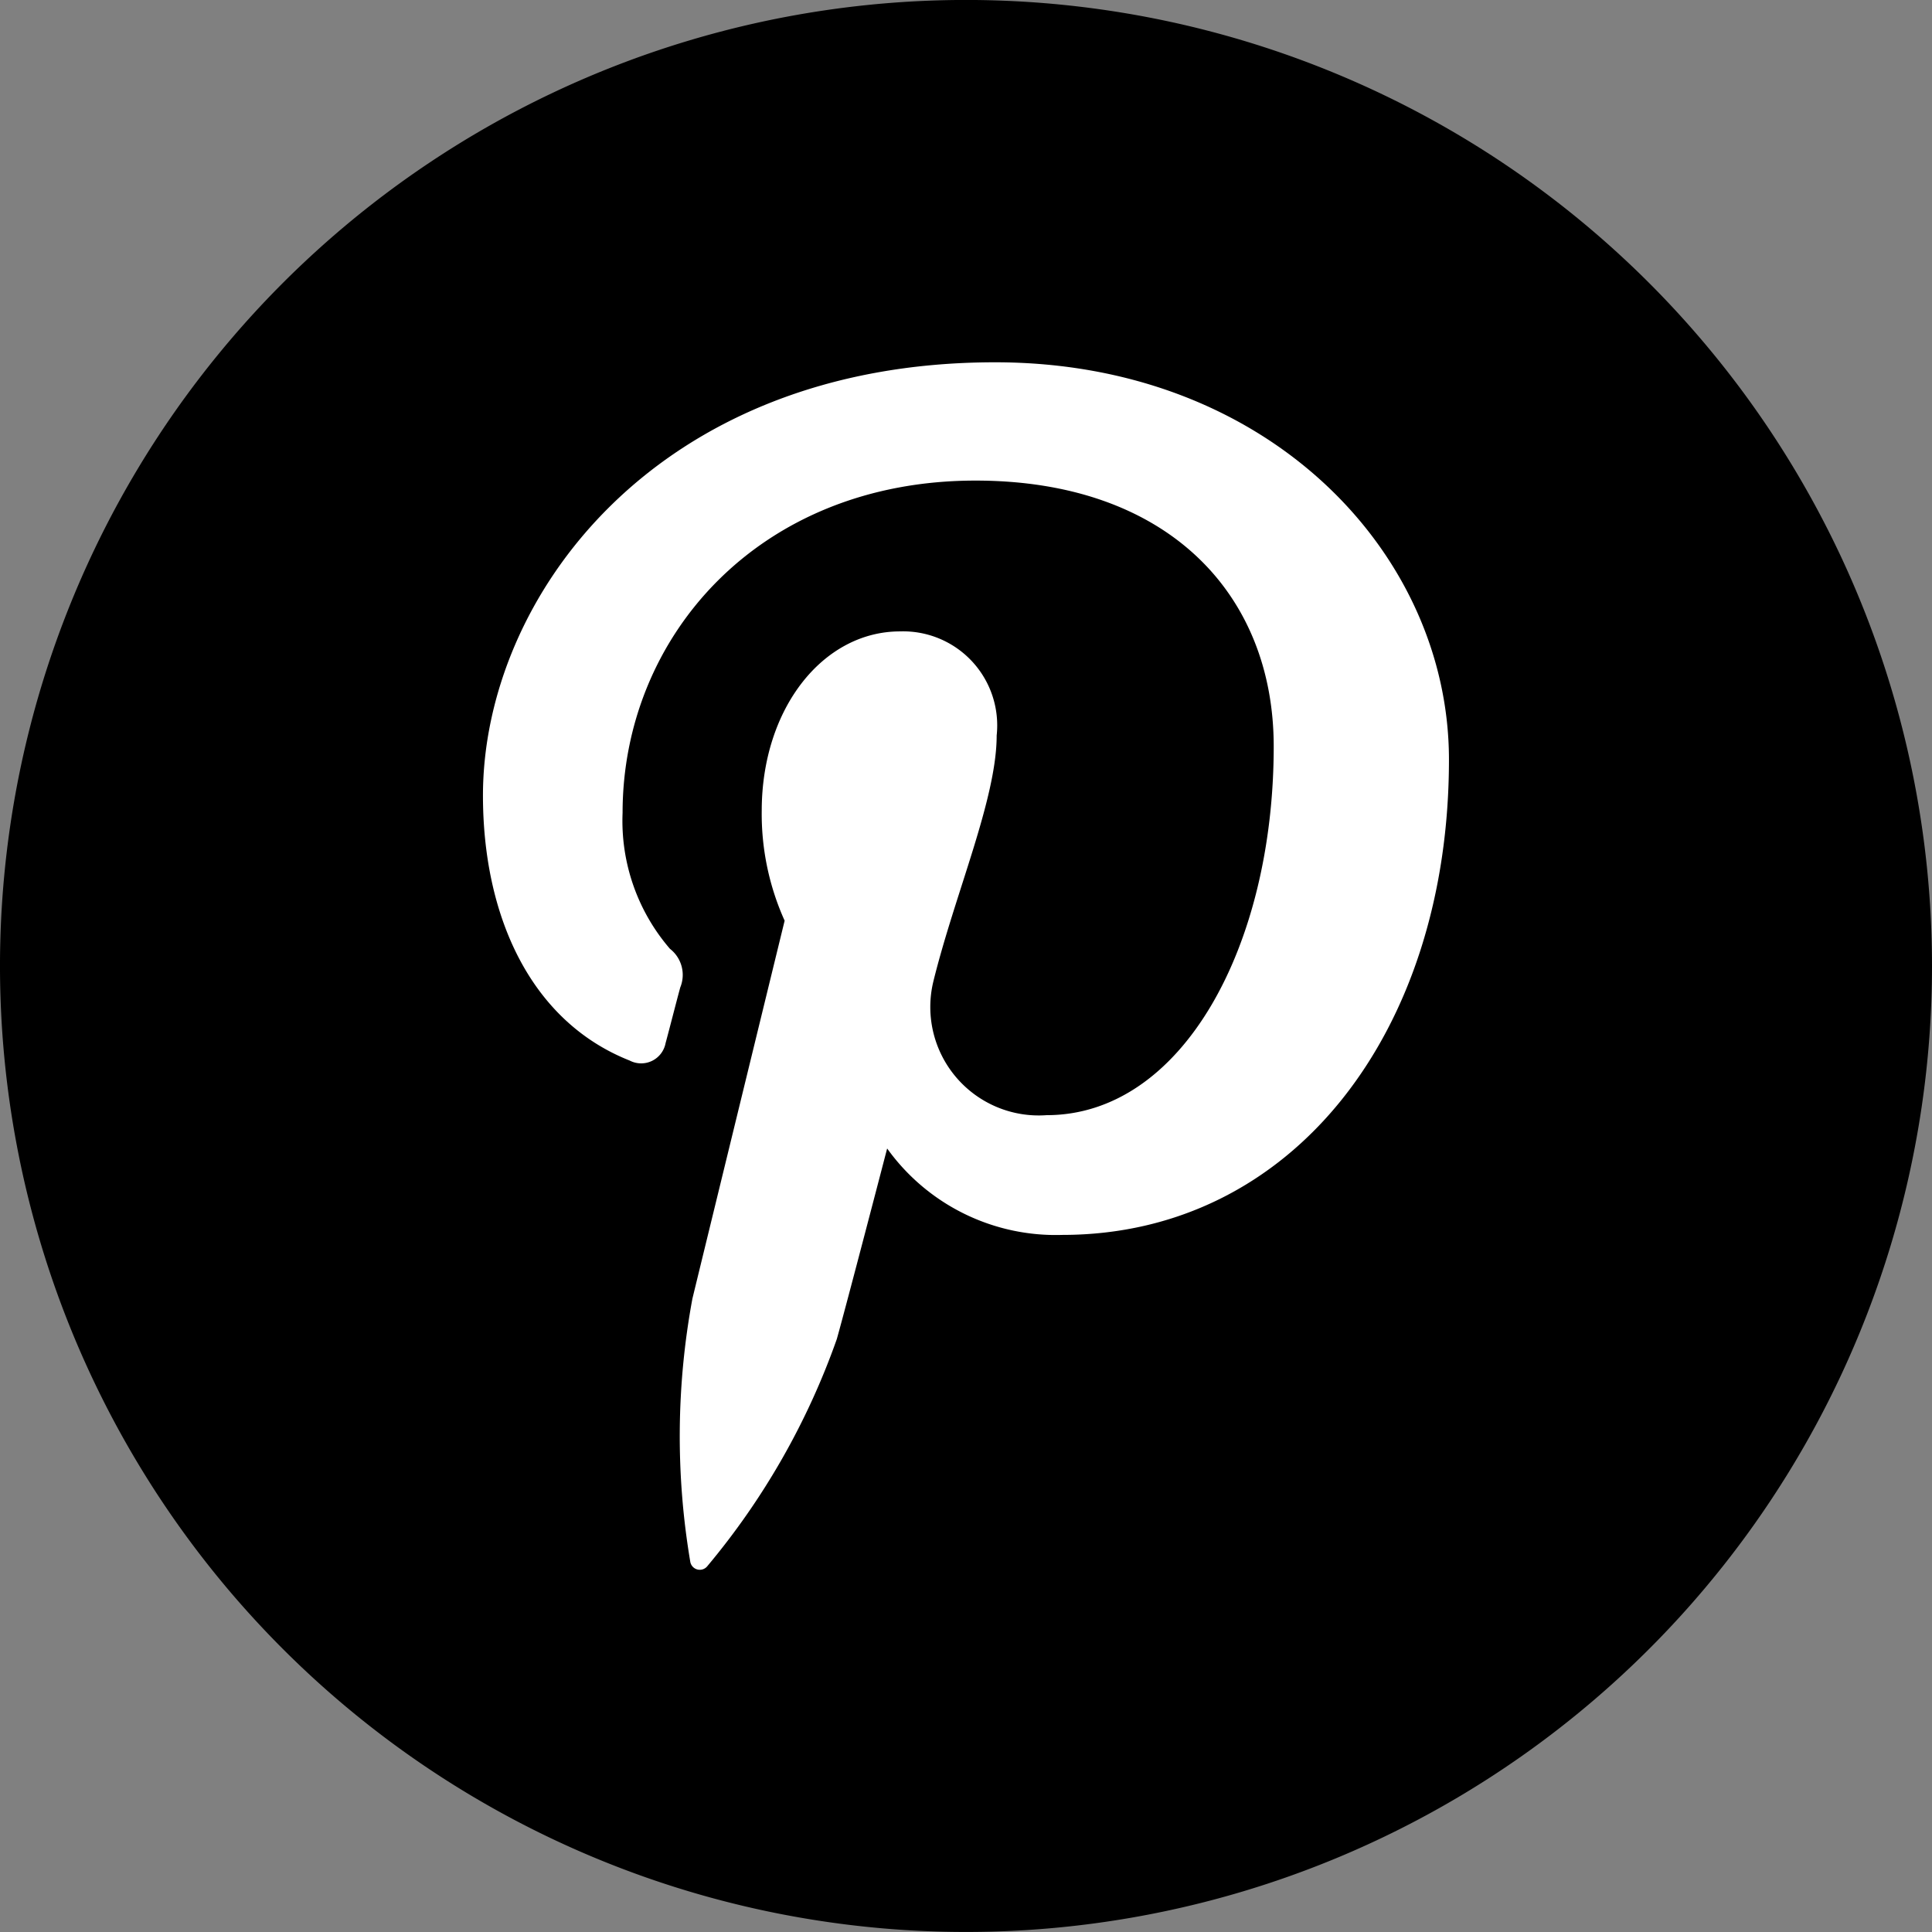
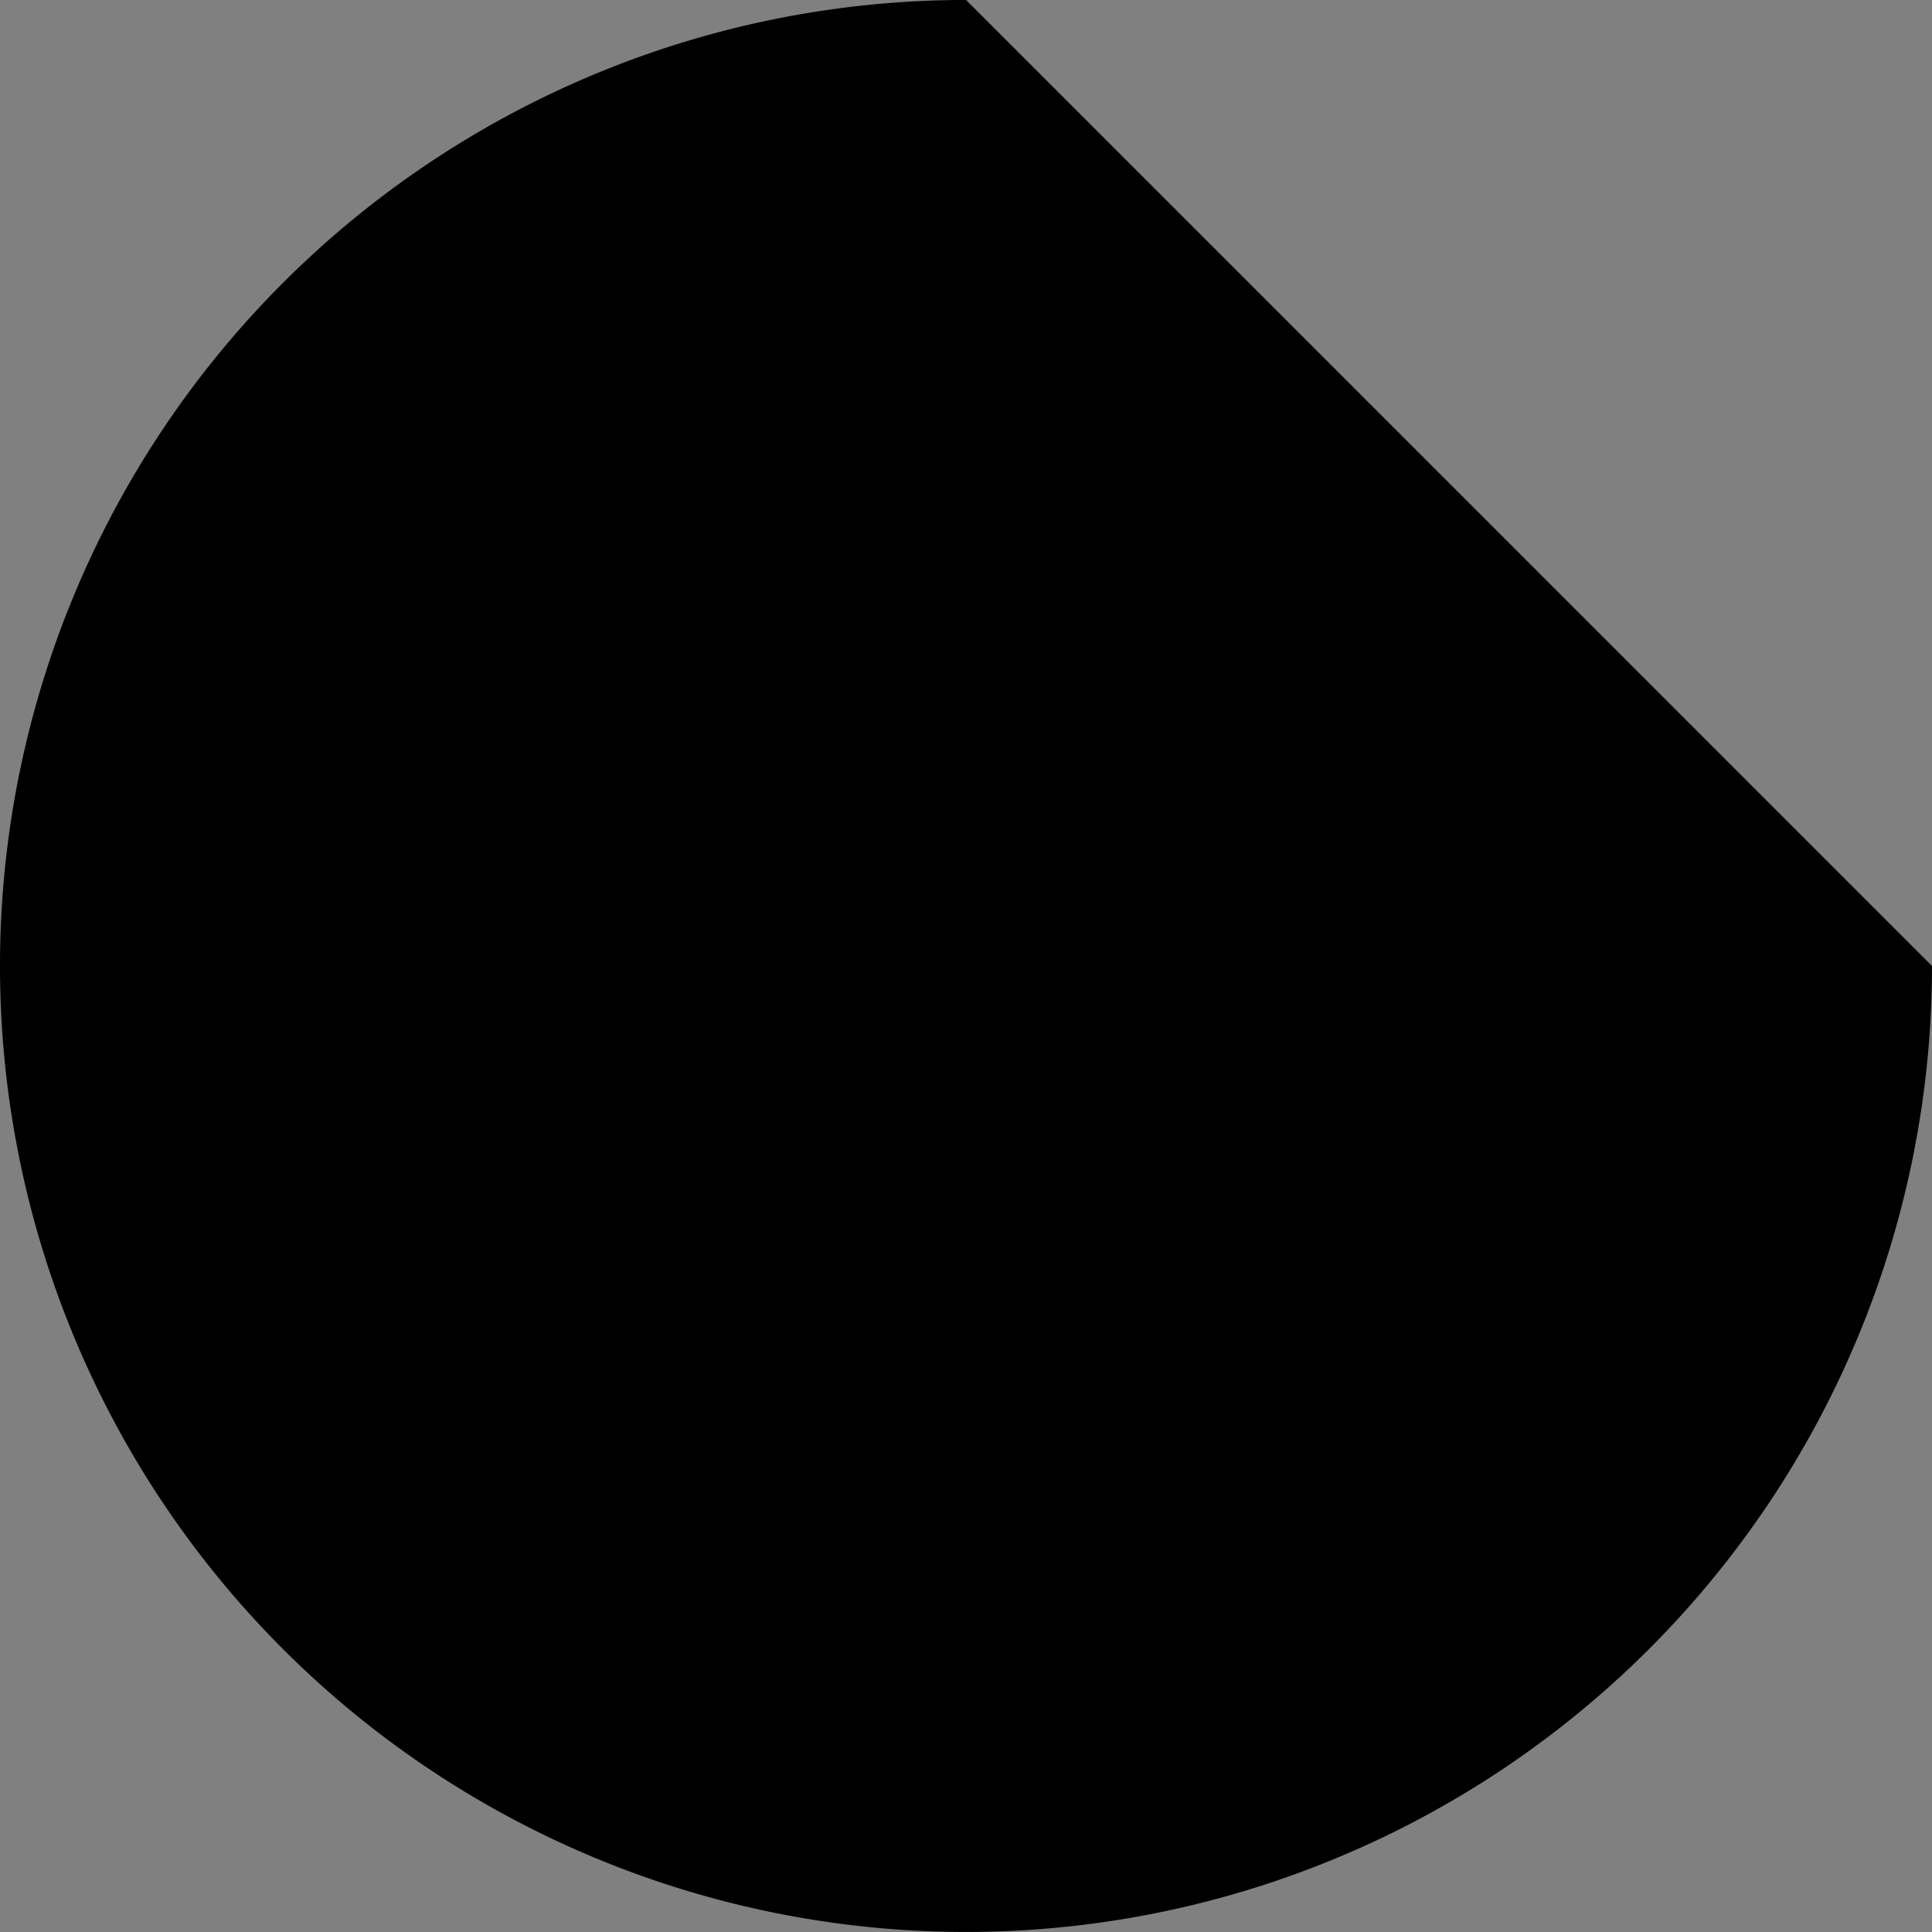
<svg xmlns="http://www.w3.org/2000/svg" id="Layer_1" data-name="Layer 1" viewBox="0 0 48 48">
  <rect x="0" y="0" width="48" height="48" fill="#808080" stroke="none" />
  <defs>
    <style>.cls-1{fill:#fff;}</style>
  </defs>
-   <path d="M73.728,50.008a24,24,0,1,1-23.999-24A24.001,24.001,0,0,1,73.728,50.008Z" transform="translate(-25.728 -26.009)" />
-   <path class="cls-1" d="M42.879,64.818a.24.24,0,0,0,.424.1,18.235,18.235,0,0,0,3.215-5.639c.218-.768,1.251-4.736,1.251-4.736a5.155,5.155,0,0,0,4.351,2.147c5.724,0,9.607-5.049,9.607-11.809,0-5.111-4.475-9.871-11.275-9.871-8.459,0-12.725,5.869-12.725,10.764,0,2.963,1.16,5.6,3.645,6.584a.617.617,0,0,0,.892-.432c.083-.303.277-1.065.365-1.385a.82.82,0,0,0-.256-.959,4.864,4.864,0,0,1-1.177-3.379c0-4.356,3.369-8.254,8.768-8.254,4.781,0,7.409,2.828,7.409,6.604,0,4.969-2.273,9.162-5.643,9.162a2.694,2.694,0,0,1-2.814-3.318c.537-2.184,1.574-4.539,1.574-6.115a2.337,2.337,0,0,0-2.402-2.586c-1.905,0-3.435,1.906-3.435,4.459a6.453,6.453,0,0,0,.569,2.728s-1.95,7.988-2.291,9.389A18.739,18.739,0,0,0,42.879,64.818Z" transform="translate(-25.728 -26.009)" />
+   <path d="M73.728,50.008a24,24,0,1,1-23.999-24Z" transform="translate(-25.728 -26.009)" />
</svg>